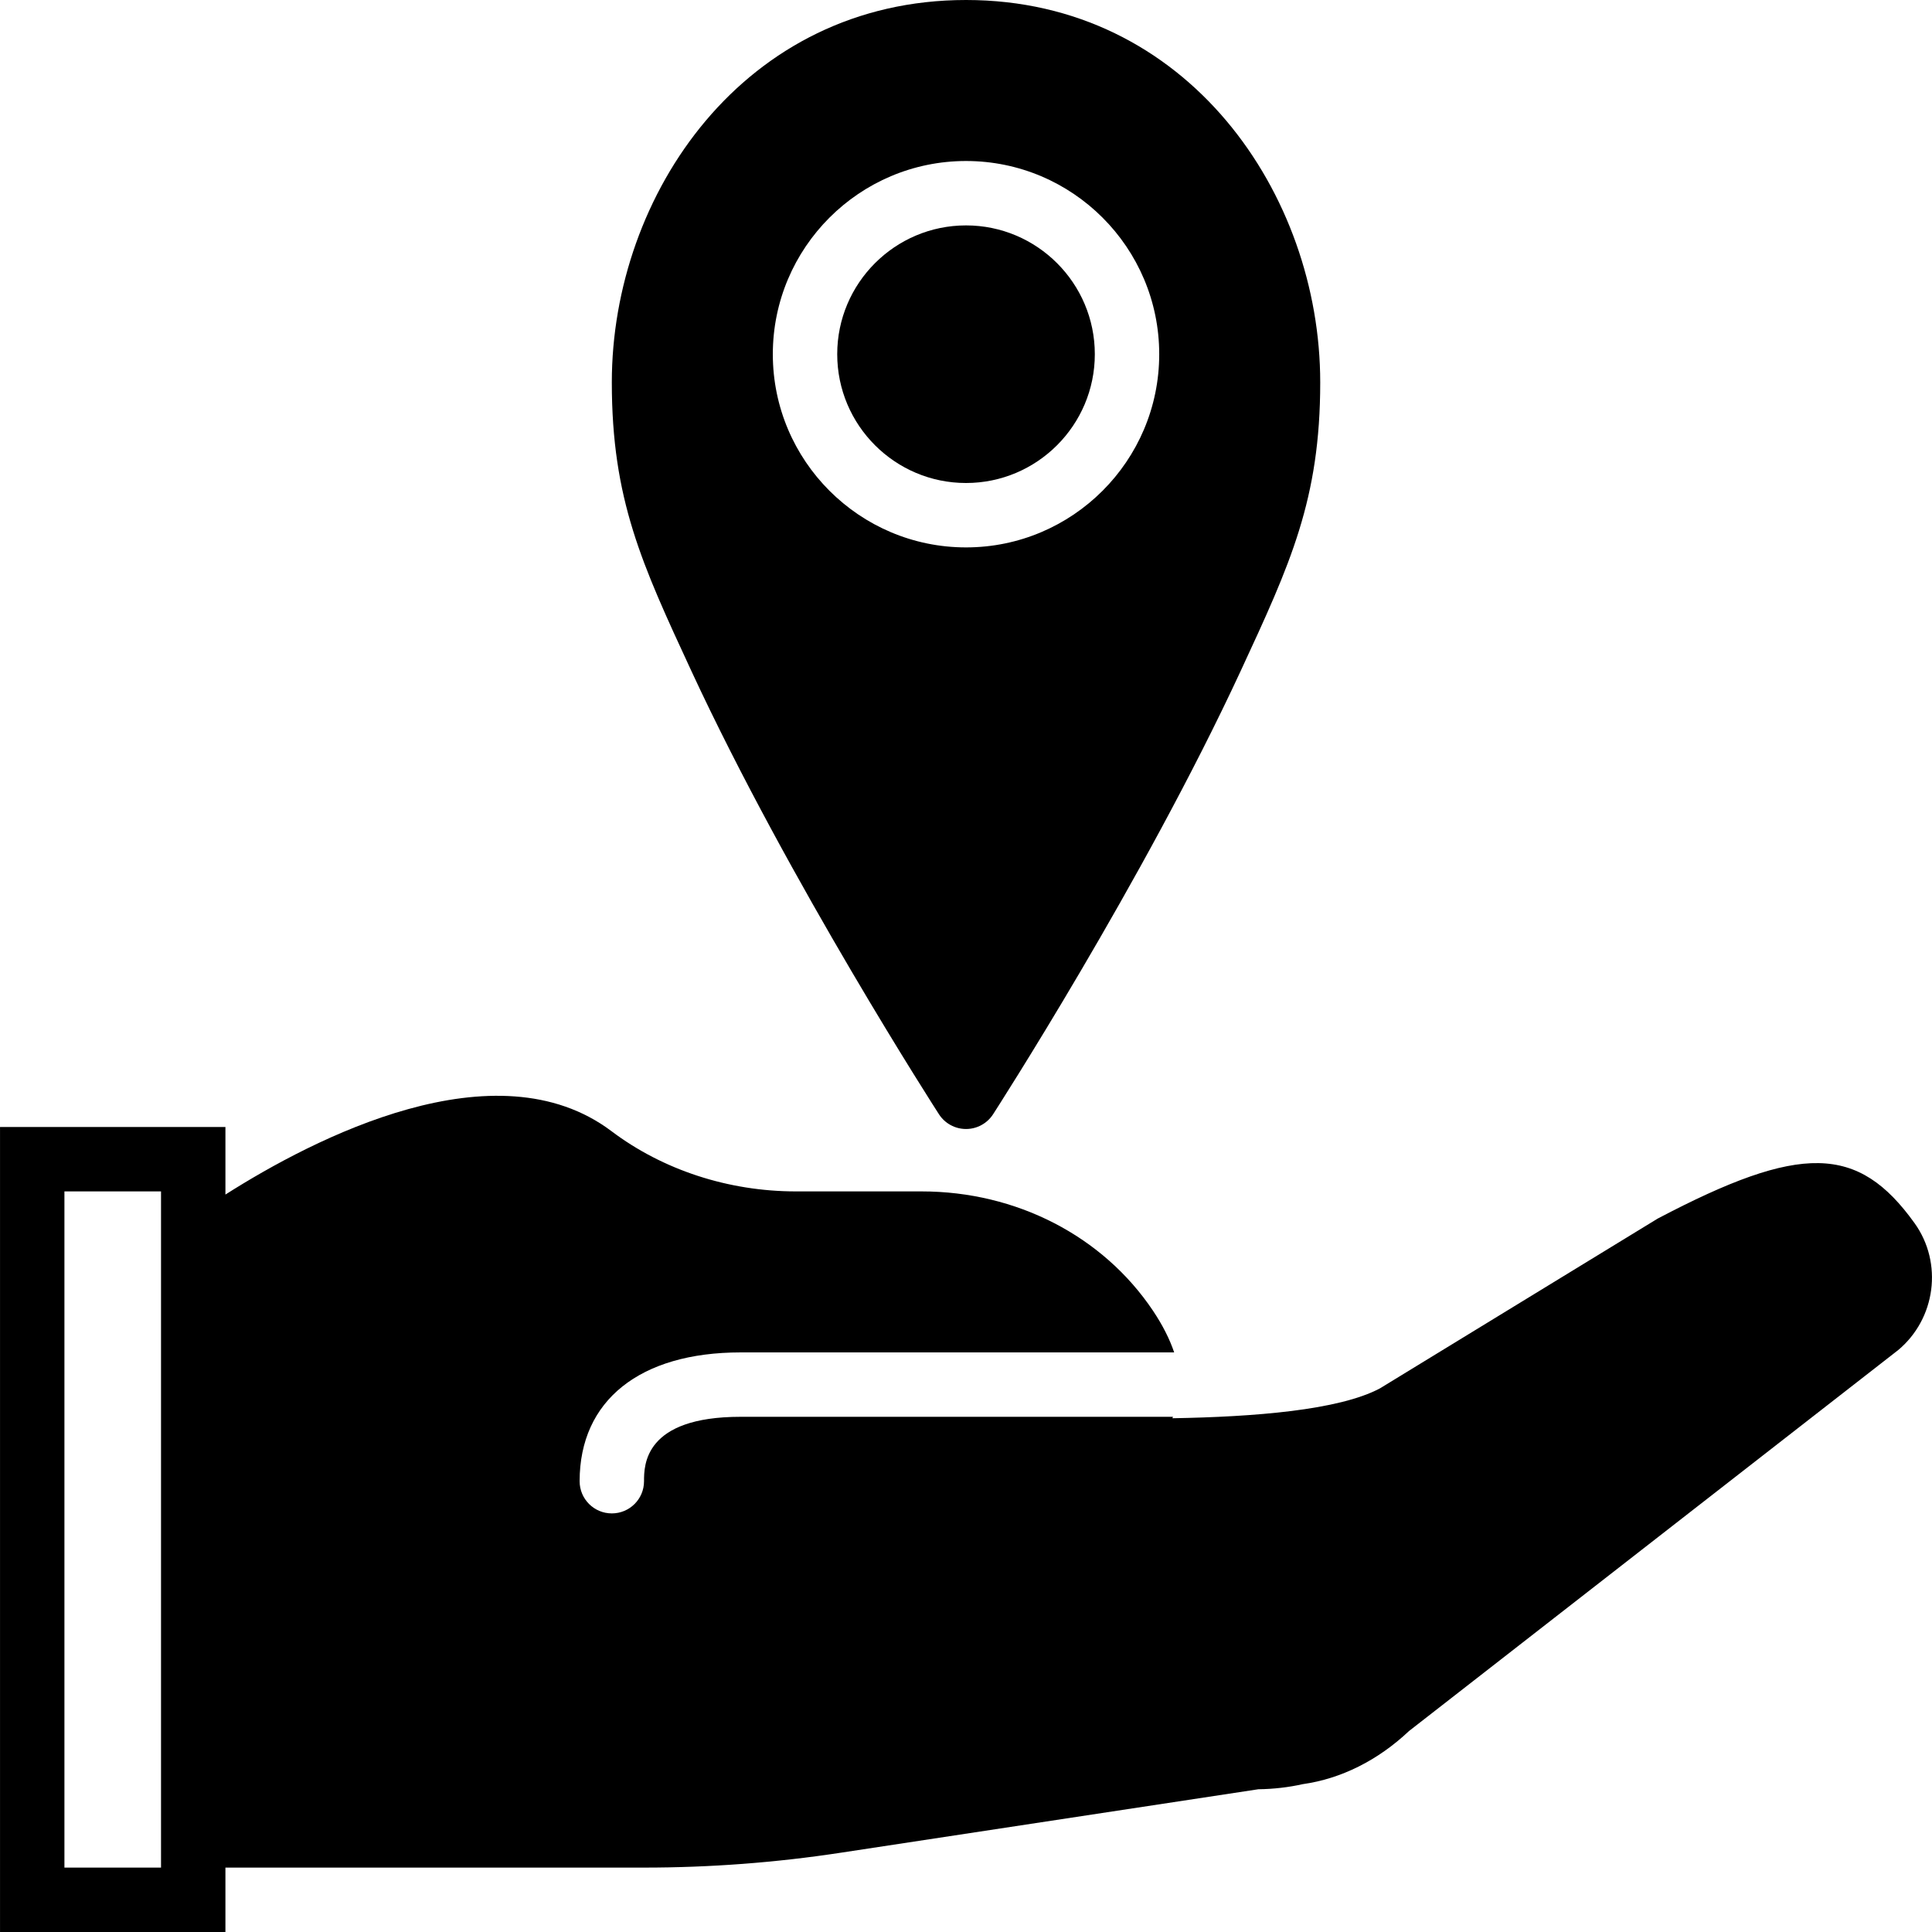
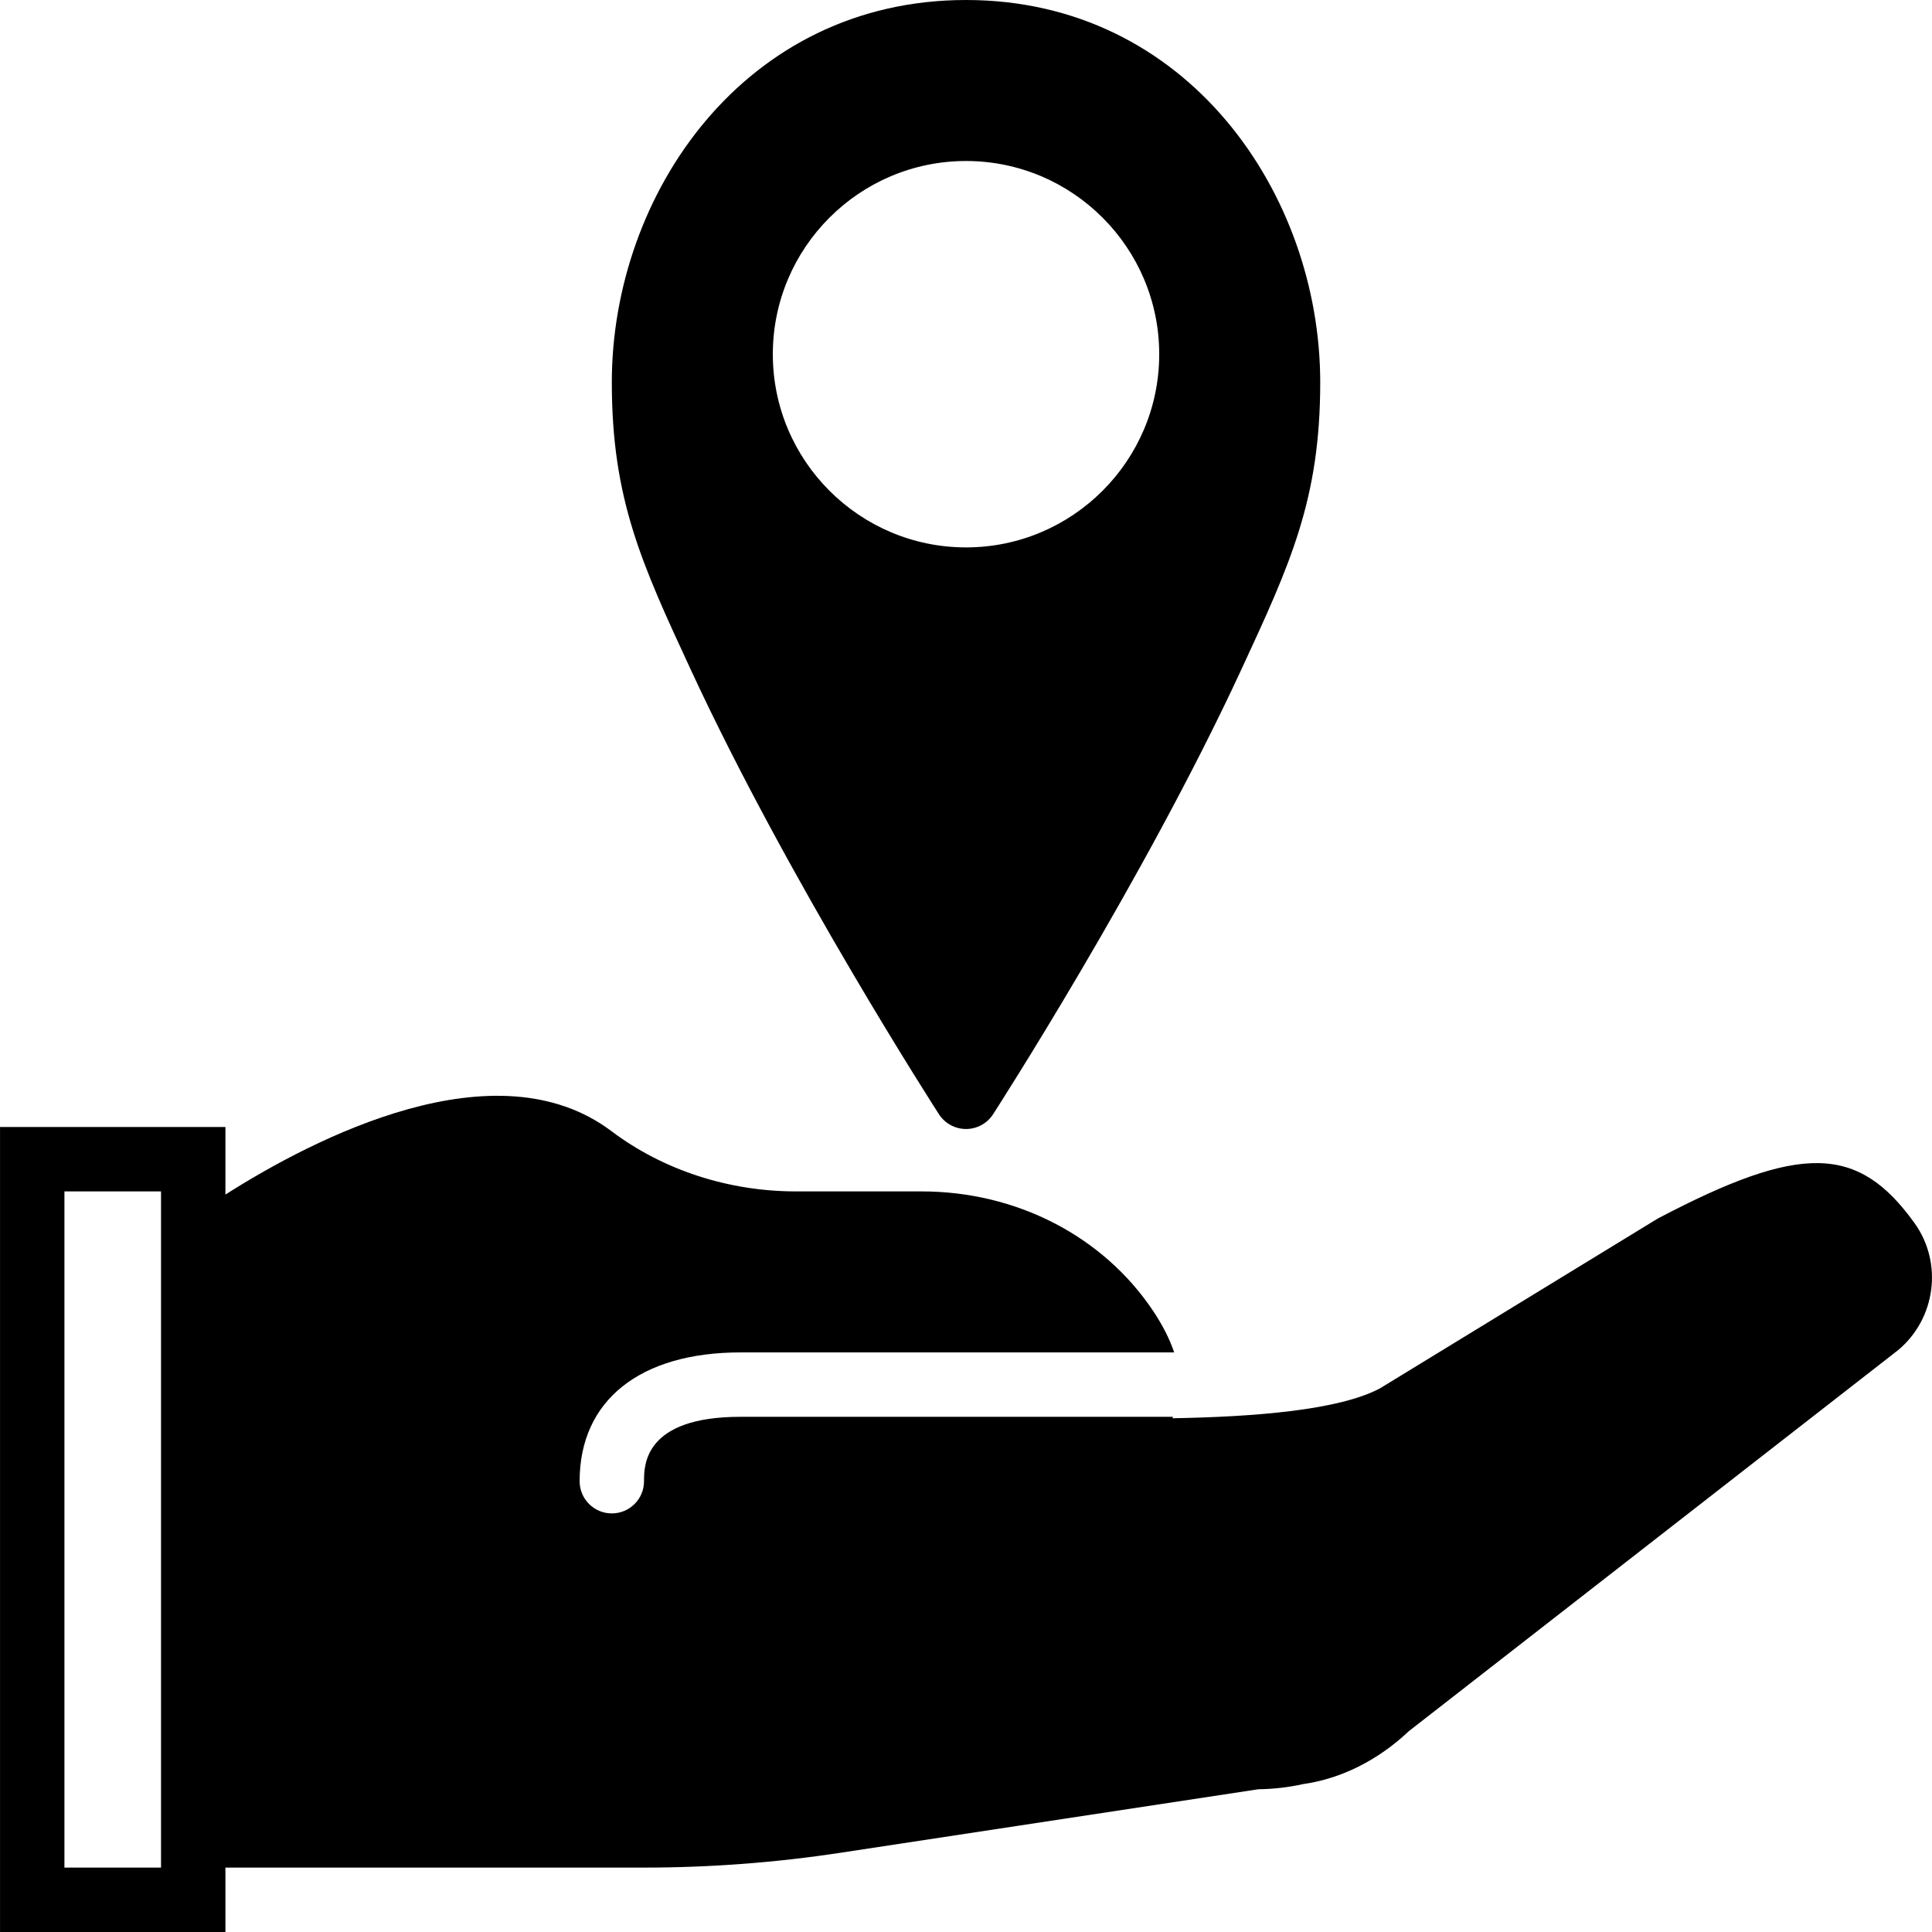
<svg xmlns="http://www.w3.org/2000/svg" fill="#000000" height="800px" width="800px" version="1.1" id="Layer_1" viewBox="0 0 512 512" xml:space="preserve">
  <g>
    <g>
      <g>
        <path d="M507.373,324.139c-14.959-20.838-30.123-21.163-68.079-1.195l-73.591,44.988c-10.906,5.803-33.289,7.543-54.997,7.919     c0.06-0.128,0.094-0.256,0.145-0.384H196.273c-25.6,0-25.6,12.843-25.6,17.067c0,4.719-3.814,8.533-8.533,8.533     s-8.533-3.814-8.533-8.533c0-21.376,15.949-34.133,42.667-34.133h114.893c-1.186-3.516-3.038-7.194-5.615-11.051     c-13.269-19.797-36.198-31.616-61.338-31.616h-33.28c-17.877,0-35.234-5.666-48.896-15.966     c-30.643-23.066-78.797,1.869-102.298,16.802v-17.903H0.006V512H59.74v-17.067h110.933c17.442,0,35.004-1.323,52.19-3.951     l110.618-16.811c4.028-0.043,8.107-0.529,11.742-1.348c10.18-1.434,19.917-6.298,28.177-14.08l129.34-100.727l0.205-0.154     C513.013,349.517,514.959,334.703,507.373,324.139z M42.673,328.602v166.332h-25.6v-179.2h25.6V328.602z" />
        <path d="M248.838,295.296c1.579,2.44,4.275,3.9,7.168,3.9s5.589-1.459,7.168-3.9c0.393-0.606,39.68-61.525,65.647-117.547     c13.124-28.314,21.052-45.406,21.052-76.424C349.873,51.516,314.767,0,256.006,0c-58.76,0-93.867,51.516-93.867,101.325     c0,31.019,7.927,48.111,21.052,76.424C209.158,233.771,248.446,294.69,248.838,295.296z M256.006,42.667     c28.237,0,51.2,22.963,51.2,51.2c0,28.237-22.963,51.2-51.2,51.2s-51.2-22.963-51.2-51.2     C204.806,65.63,227.769,42.667,256.006,42.667z" />
-         <path d="M256.006,128c18.825,0,34.133-15.309,34.133-34.133c0-18.825-15.309-34.133-34.133-34.133     c-18.825,0-34.133,15.309-34.133,34.133C221.873,112.691,237.182,128,256.006,128z" />
      </g>
    </g>
  </g>
</svg>